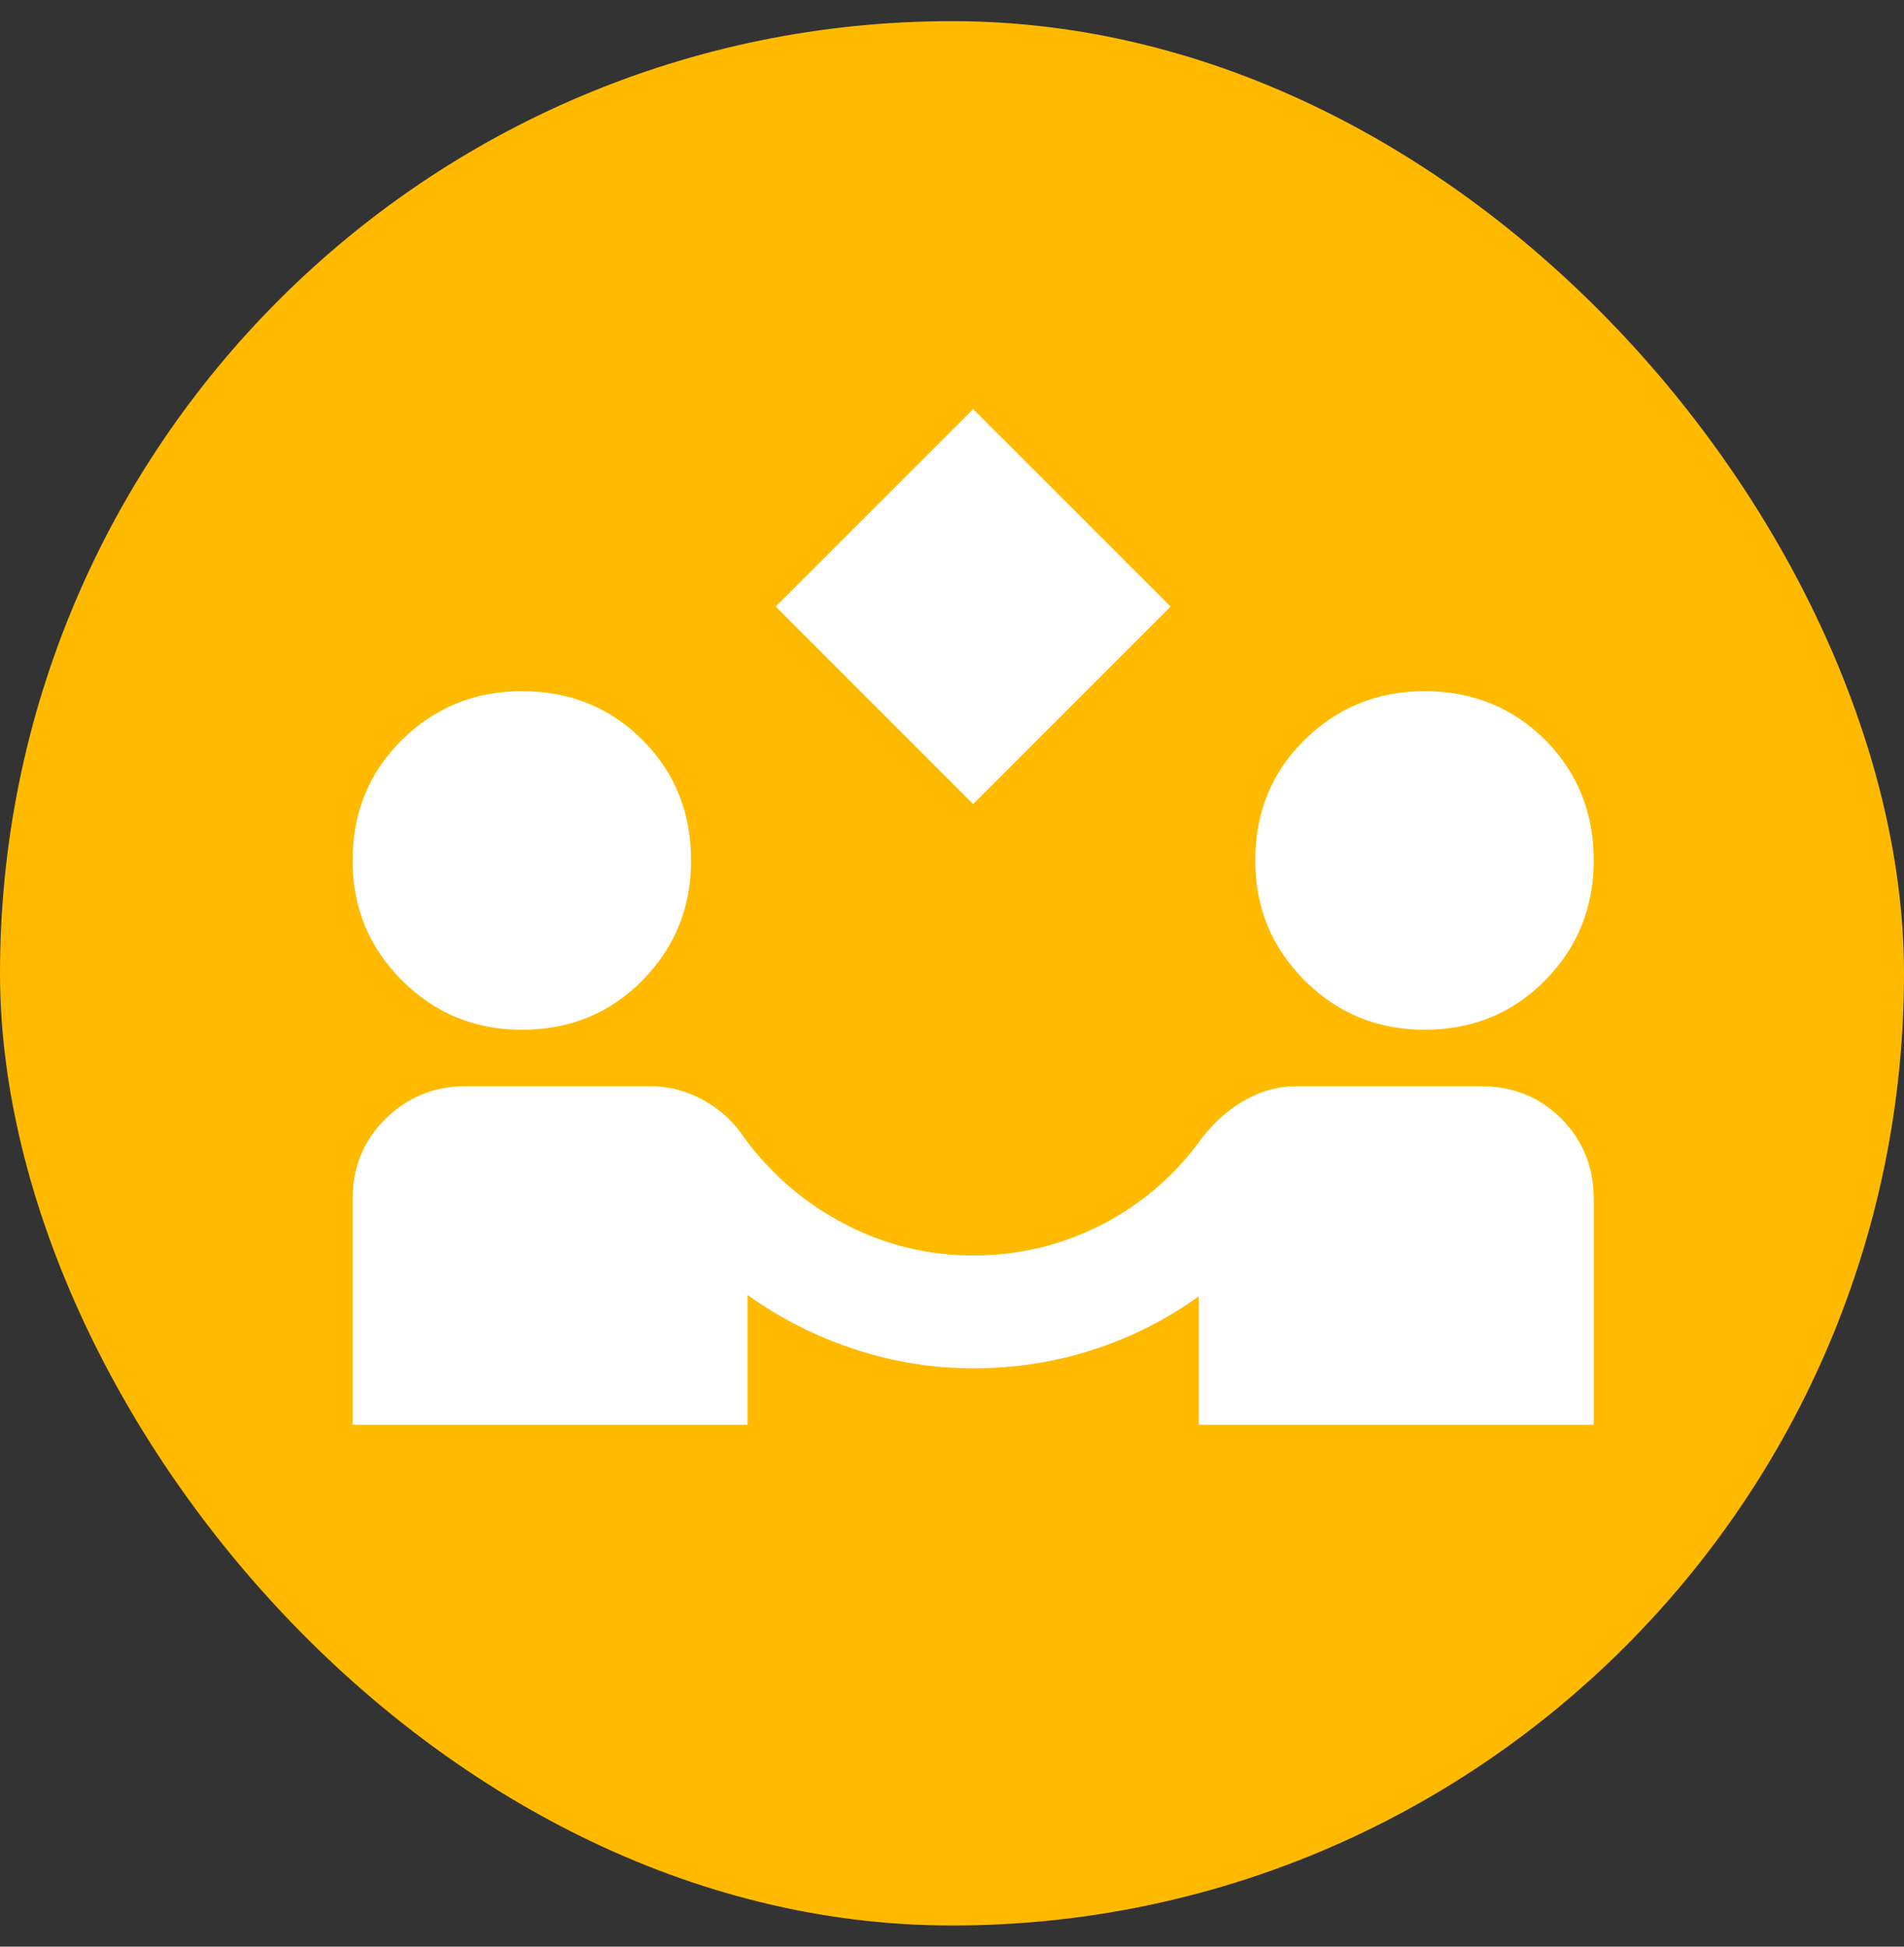
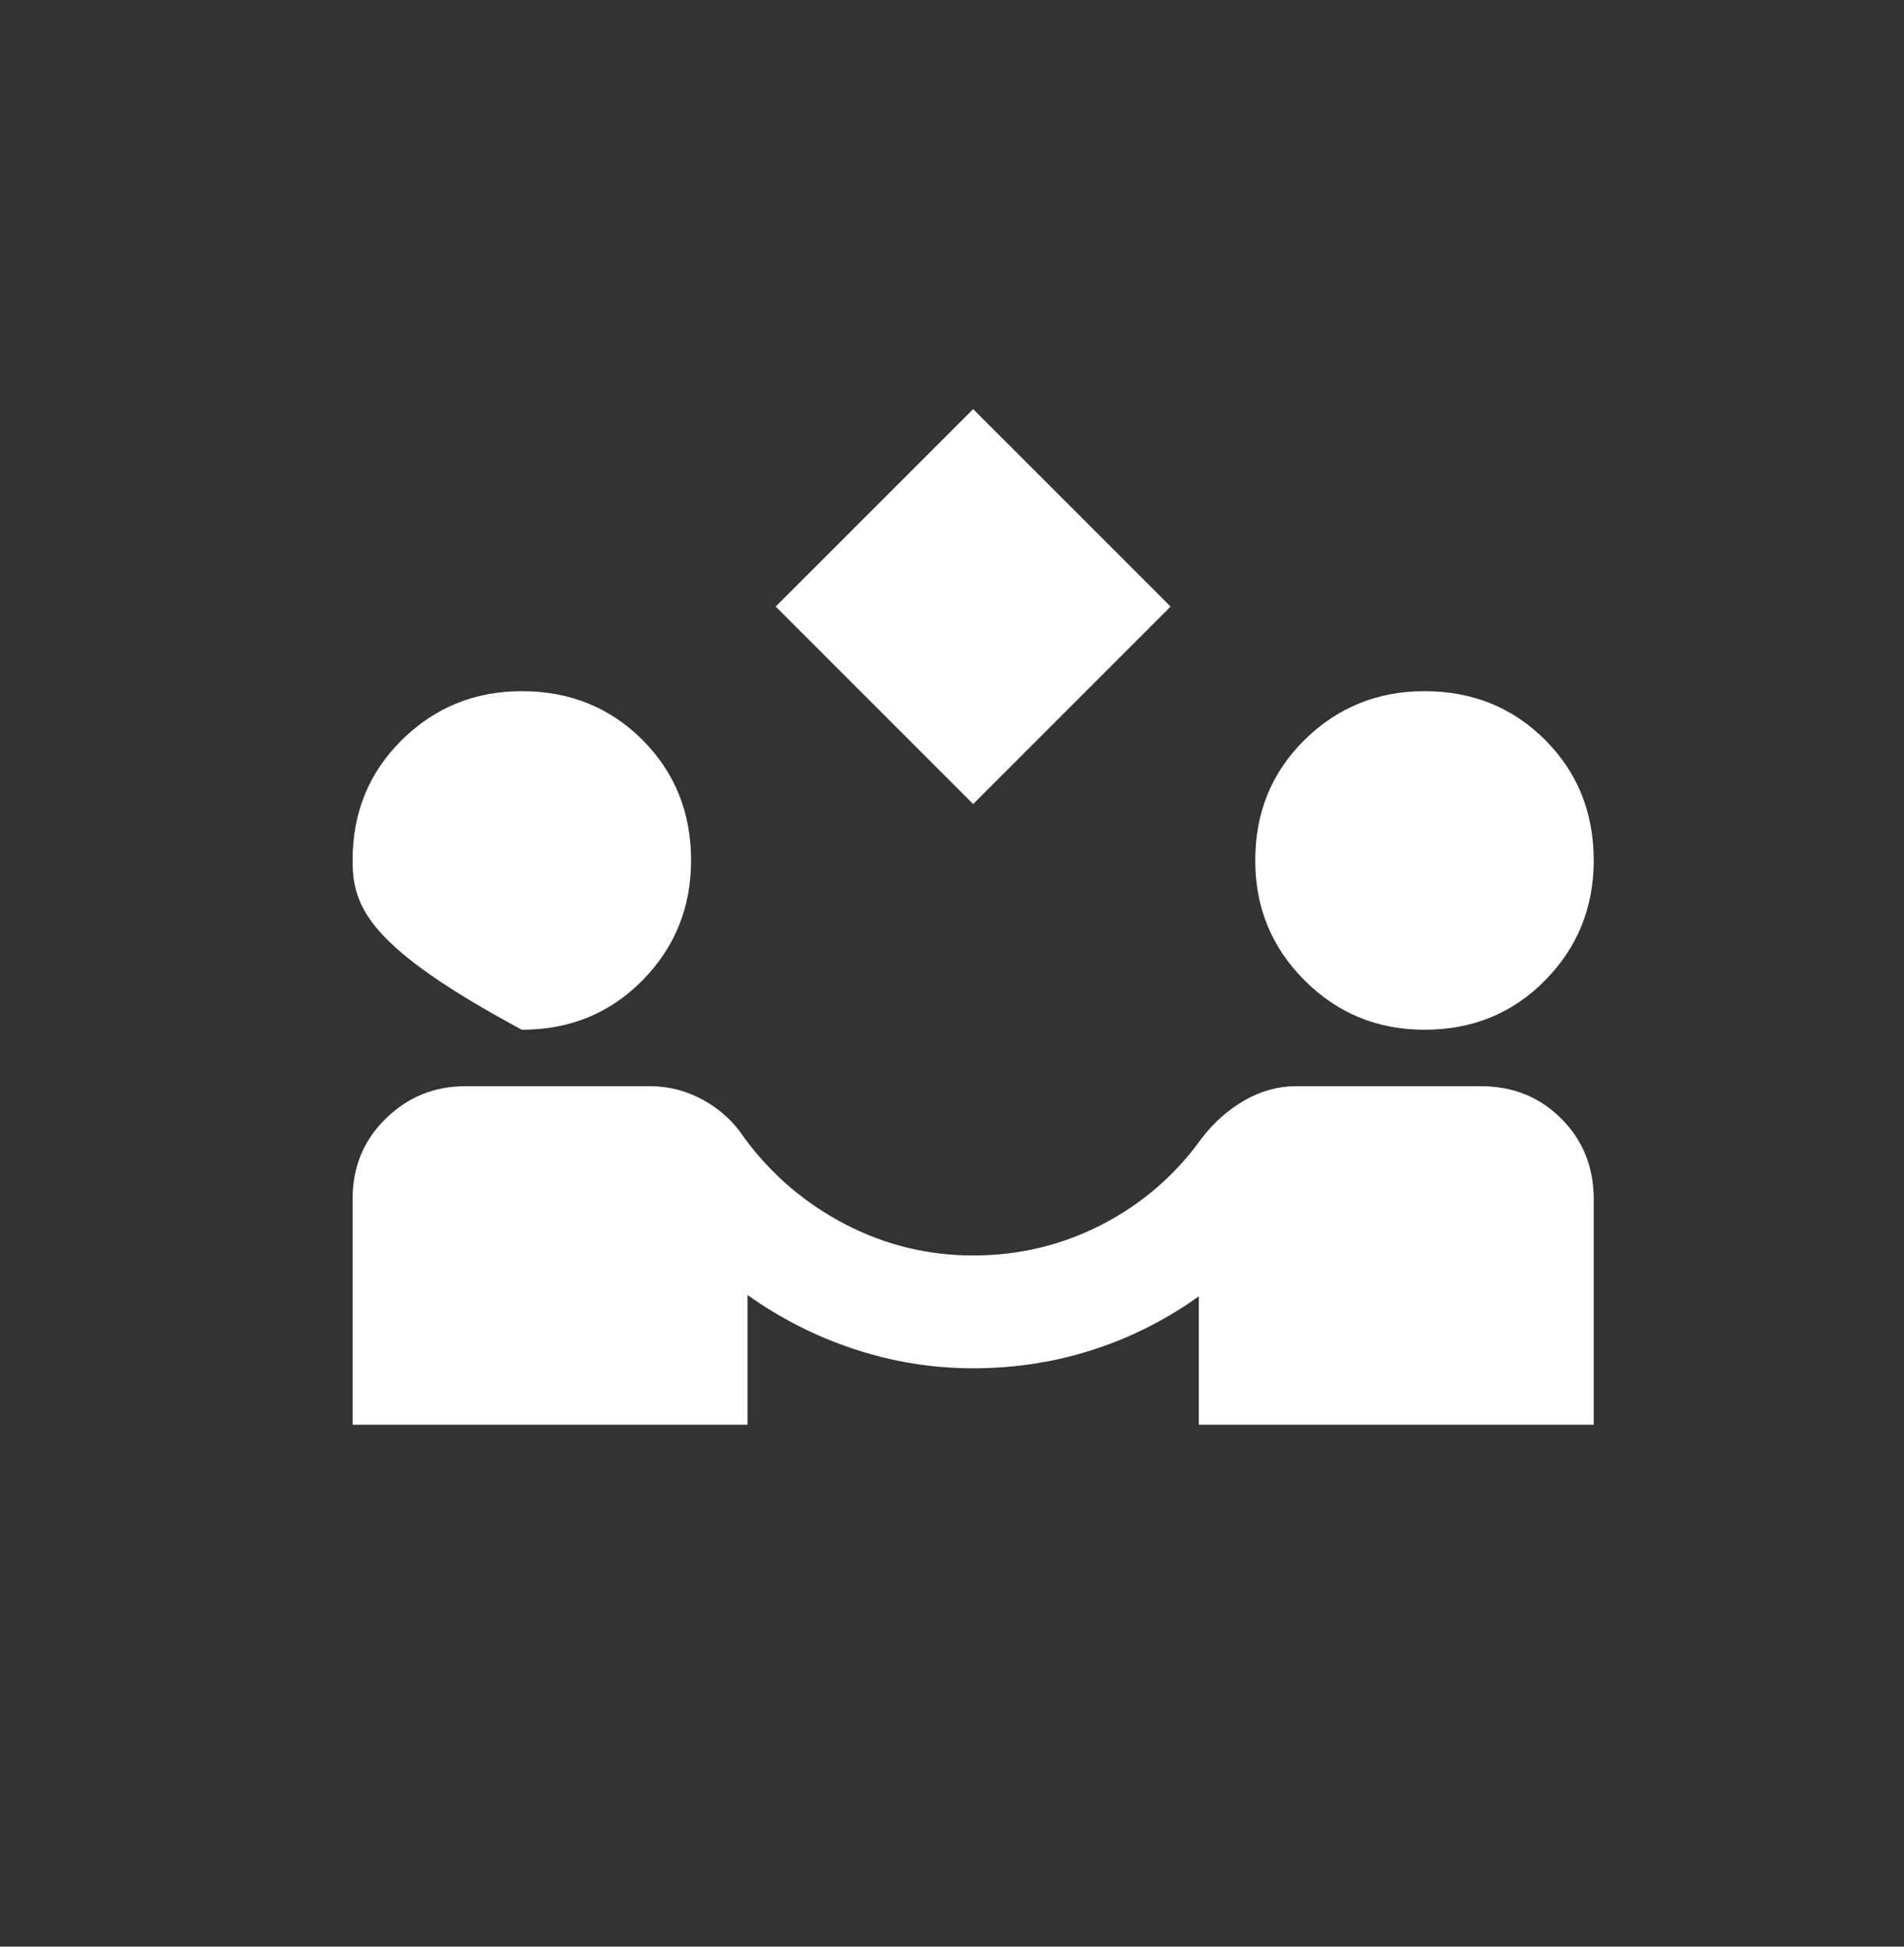
<svg xmlns="http://www.w3.org/2000/svg" width="45" height="46" viewBox="0 0 45 46" fill="none">
  <rect x="0" y="0" width="45" height="46" fill="#333333" stroke="none" />
-   <rect y="0.5" width="45" height="45" rx="22.5" fill="#FFBA00" />
-   <path d="M23 19L18.333 14.333L23 9.667L27.667 14.333L23 19ZM8.333 33.667V28.333C8.333 27.578 8.594 26.945 9.117 26.433C9.639 25.922 10.267 25.667 11 25.667H15.367C15.811 25.667 16.233 25.778 16.633 26C17.033 26.222 17.355 26.522 17.6 26.9C18.244 27.767 19.039 28.445 19.983 28.933C20.928 29.422 21.933 29.667 23 29.667C24.089 29.667 25.105 29.422 26.05 28.933C26.994 28.445 27.778 27.767 28.4 26.9C28.689 26.522 29.028 26.222 29.417 26C29.805 25.778 30.211 25.667 30.633 25.667H35C35.755 25.667 36.389 25.922 36.9 26.433C37.411 26.945 37.667 27.578 37.667 28.333V33.667H28.333V30.633C27.555 31.189 26.717 31.611 25.817 31.9C24.917 32.189 23.978 32.333 23 32.333C22.044 32.333 21.111 32.183 20.2 31.883C19.289 31.583 18.444 31.156 17.667 30.6V33.667H8.333ZM12.333 24.333C11.222 24.333 10.278 23.945 9.5 23.167C8.722 22.389 8.333 21.445 8.333 20.333C8.333 19.2 8.722 18.25 9.5 17.483C10.278 16.717 11.222 16.333 12.333 16.333C13.467 16.333 14.417 16.717 15.183 17.483C15.95 18.25 16.333 19.2 16.333 20.333C16.333 21.445 15.95 22.389 15.183 23.167C14.417 23.945 13.467 24.333 12.333 24.333ZM33.667 24.333C32.556 24.333 31.611 23.945 30.833 23.167C30.055 22.389 29.667 21.445 29.667 20.333C29.667 19.2 30.055 18.25 30.833 17.483C31.611 16.717 32.556 16.333 33.667 16.333C34.8 16.333 35.75 16.717 36.517 17.483C37.283 18.25 37.667 19.2 37.667 20.333C37.667 21.445 37.283 22.389 36.517 23.167C35.75 23.945 34.8 24.333 33.667 24.333Z" fill="white" />
+   <path d="M23 19L18.333 14.333L23 9.667L27.667 14.333L23 19ZM8.333 33.667V28.333C8.333 27.578 8.594 26.945 9.117 26.433C9.639 25.922 10.267 25.667 11 25.667H15.367C15.811 25.667 16.233 25.778 16.633 26C17.033 26.222 17.355 26.522 17.6 26.9C18.244 27.767 19.039 28.445 19.983 28.933C20.928 29.422 21.933 29.667 23 29.667C24.089 29.667 25.105 29.422 26.05 28.933C26.994 28.445 27.778 27.767 28.4 26.9C28.689 26.522 29.028 26.222 29.417 26C29.805 25.778 30.211 25.667 30.633 25.667H35C35.755 25.667 36.389 25.922 36.9 26.433C37.411 26.945 37.667 27.578 37.667 28.333V33.667H28.333V30.633C27.555 31.189 26.717 31.611 25.817 31.9C24.917 32.189 23.978 32.333 23 32.333C22.044 32.333 21.111 32.183 20.2 31.883C19.289 31.583 18.444 31.156 17.667 30.6V33.667H8.333ZM12.333 24.333C8.722 22.389 8.333 21.445 8.333 20.333C8.333 19.2 8.722 18.25 9.5 17.483C10.278 16.717 11.222 16.333 12.333 16.333C13.467 16.333 14.417 16.717 15.183 17.483C15.95 18.25 16.333 19.2 16.333 20.333C16.333 21.445 15.95 22.389 15.183 23.167C14.417 23.945 13.467 24.333 12.333 24.333ZM33.667 24.333C32.556 24.333 31.611 23.945 30.833 23.167C30.055 22.389 29.667 21.445 29.667 20.333C29.667 19.2 30.055 18.25 30.833 17.483C31.611 16.717 32.556 16.333 33.667 16.333C34.8 16.333 35.75 16.717 36.517 17.483C37.283 18.25 37.667 19.2 37.667 20.333C37.667 21.445 37.283 22.389 36.517 23.167C35.75 23.945 34.8 24.333 33.667 24.333Z" fill="white" />
</svg>